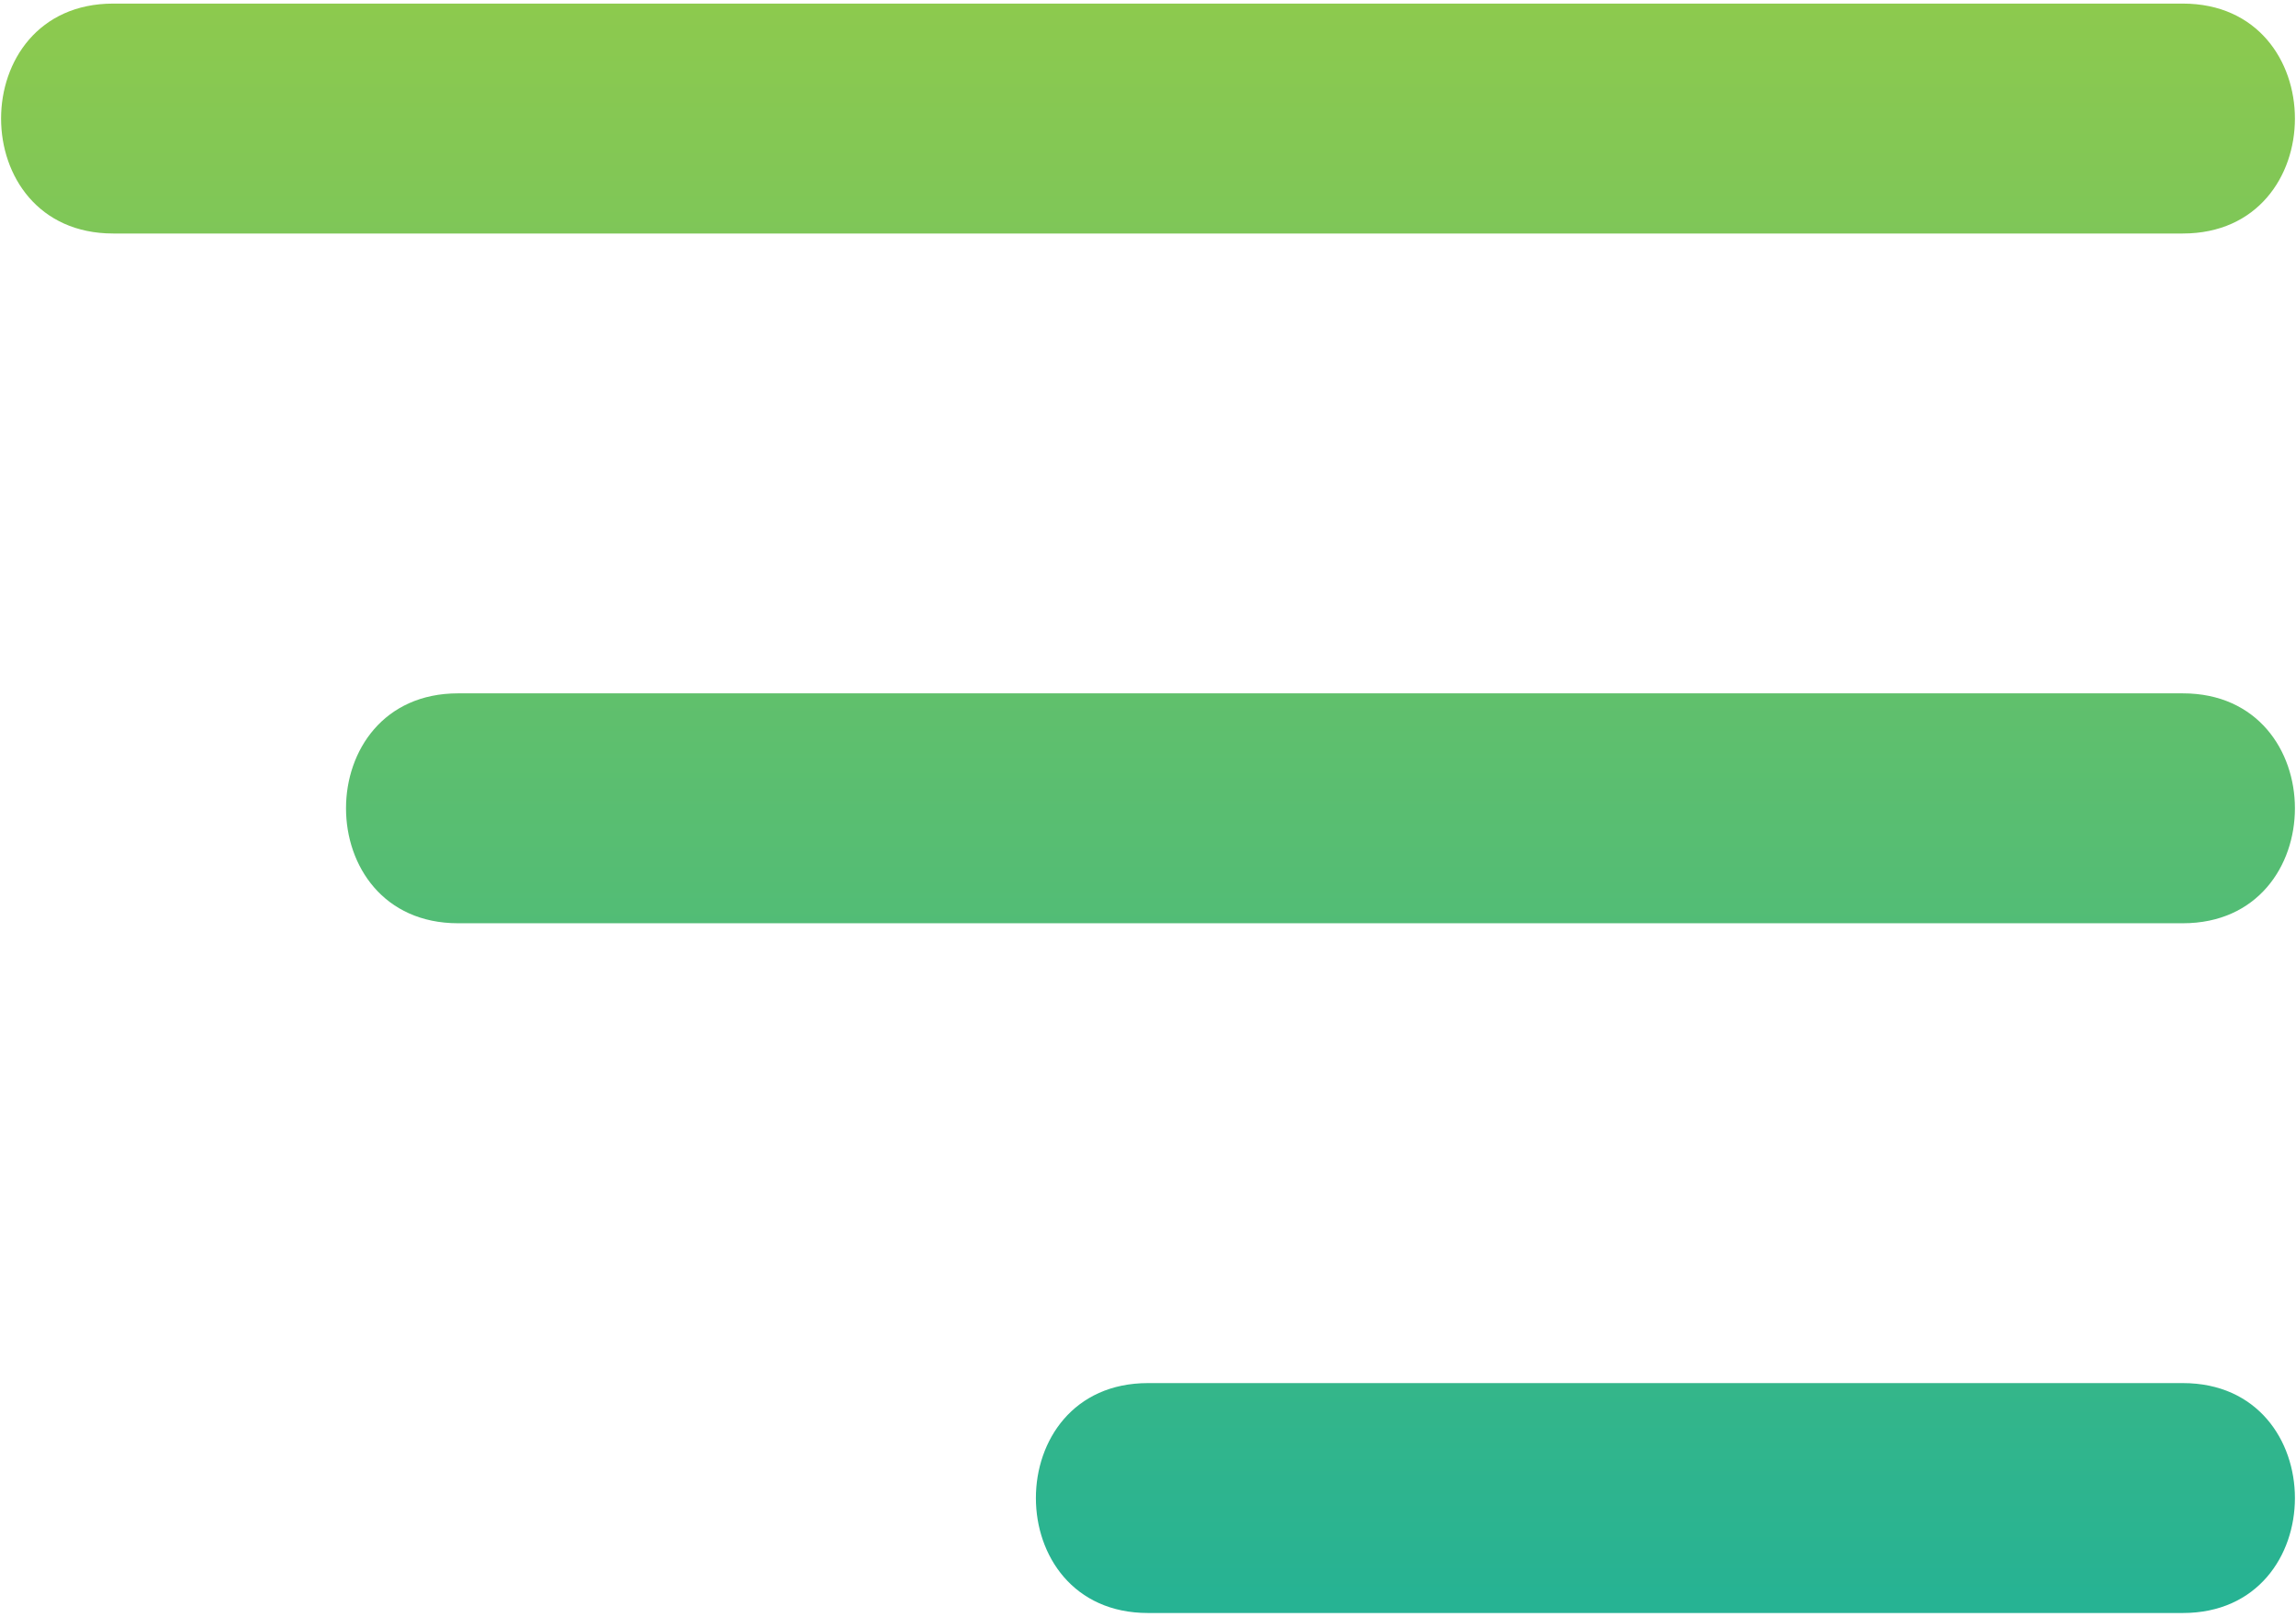
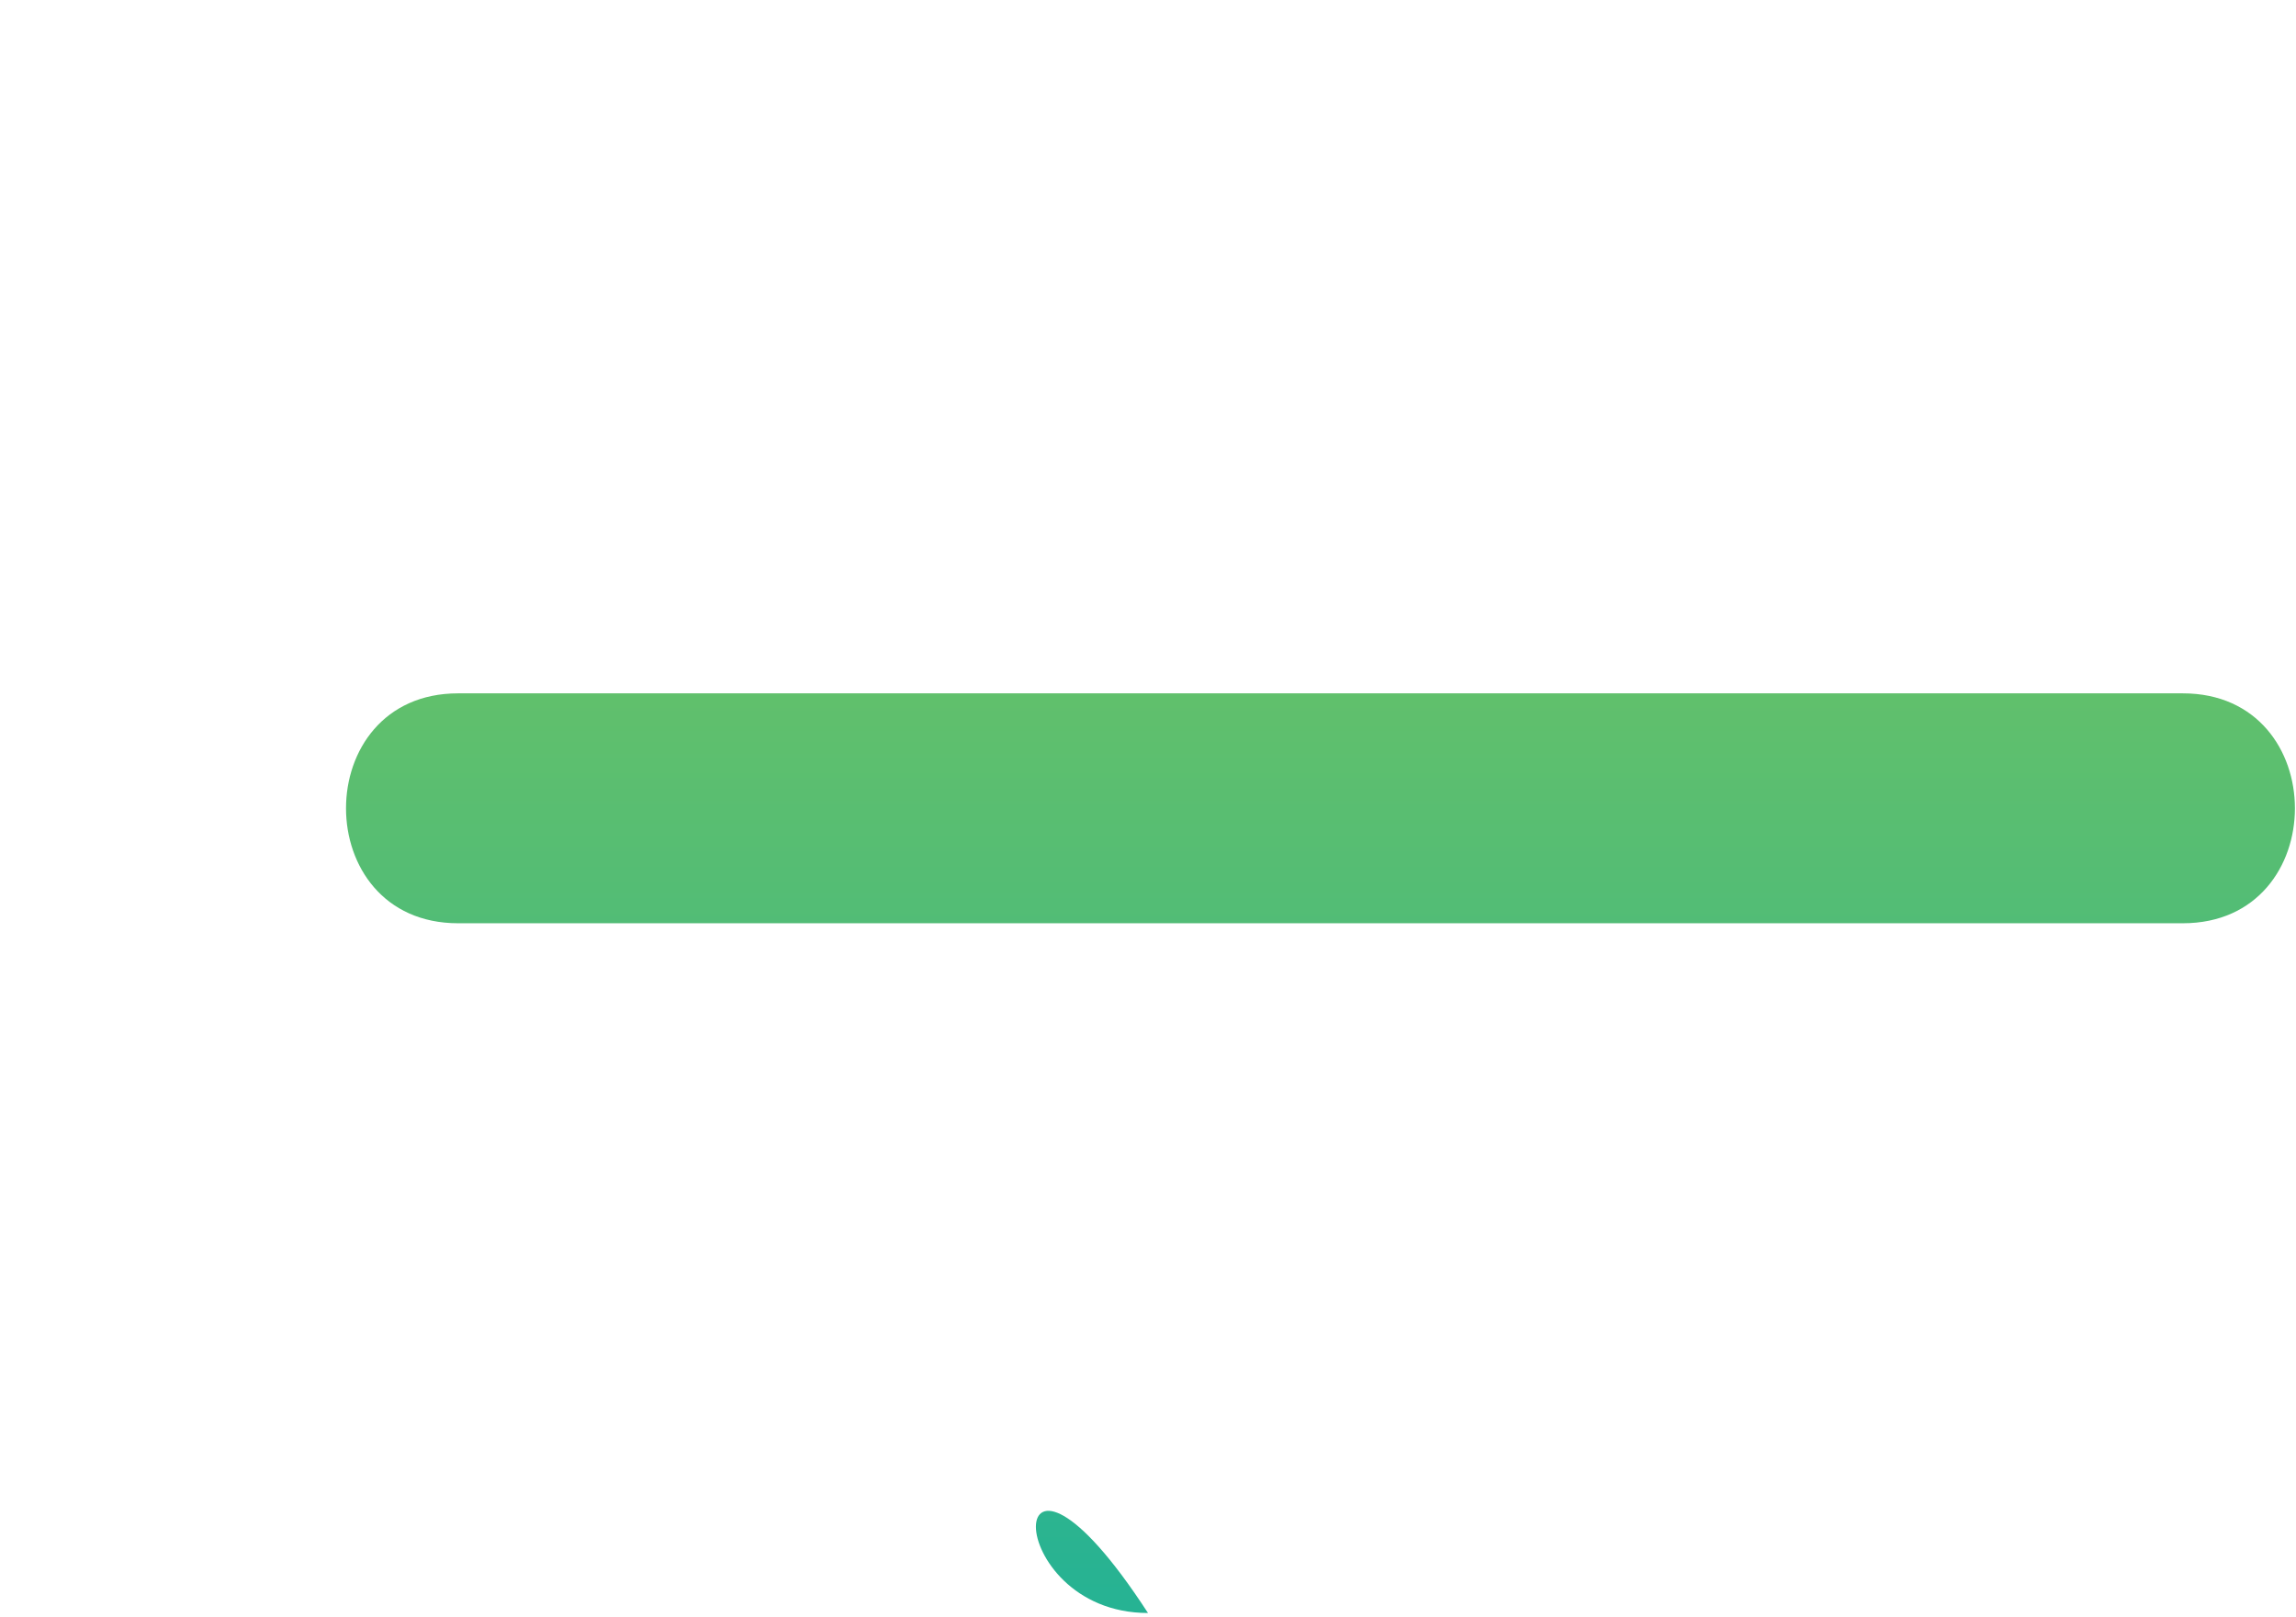
<svg xmlns="http://www.w3.org/2000/svg" width="426" height="300" viewBox="0 0 426 300" fill="none">
-   <path d="M21 43.333H405C432.733 43.333 432.733 0.667 405 0.667H21C-6.733 0.667 -6.733 43.333 21 43.333Z" fill="url(#paint0_linear_2_3)" />
  <path d="M85 171.333H405C432.733 171.333 432.733 128.667 405 128.667H85C57.267 128.667 57.267 171.333 85 171.333Z" fill="url(#paint1_linear_2_3)" />
-   <path d="M213 299.333H405C432.733 299.333 432.733 256.667 405 256.667H213C185.267 256.667 185.267 299.333 213 299.333Z" fill="url(#paint2_linear_2_3)" />
+   <path d="M213 299.333H405H213C185.267 256.667 185.267 299.333 213 299.333Z" fill="url(#paint2_linear_2_3)" />
  <defs>
    <linearGradient id="paint0_linear_2_3" x1="213" y1="-106.768" x2="213" y2="408.176" gradientUnits="userSpaceOnUse">
      <stop stop-color="#B2D235" />
      <stop offset="1" stop-color="#00AAAD" />
    </linearGradient>
    <linearGradient id="paint1_linear_2_3" x1="245" y1="-106.768" x2="245" y2="408.176" gradientUnits="userSpaceOnUse">
      <stop stop-color="#B2D235" />
      <stop offset="1" stop-color="#00AAAD" />
    </linearGradient>
    <linearGradient id="paint2_linear_2_3" x1="309" y1="-106.768" x2="309" y2="408.176" gradientUnits="userSpaceOnUse">
      <stop stop-color="#B2D235" />
      <stop offset="1" stop-color="#00AAAD" />
    </linearGradient>
  </defs>
</svg>